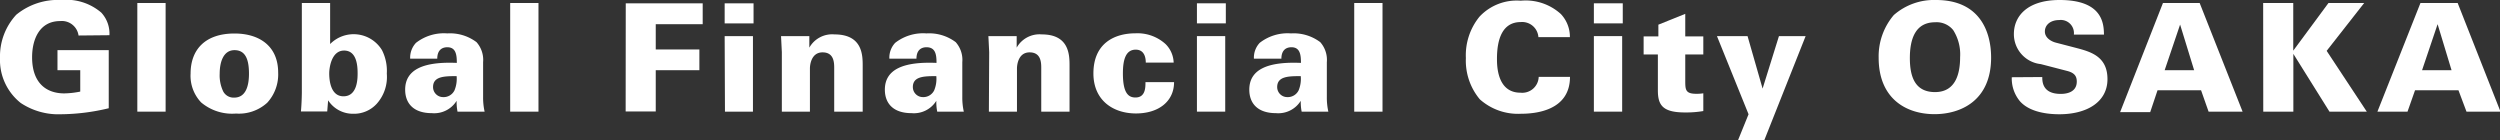
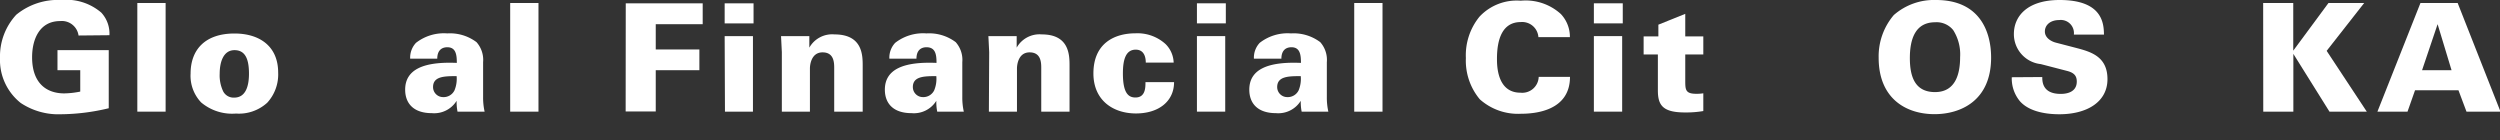
<svg xmlns="http://www.w3.org/2000/svg" viewBox="0 0 249.22 13.98">
  <rect x="0" y="0" width="249.22" height="13.98" fill="#333333" stroke="none" />
  <defs>
    <style>.cls-1{fill:#fff;}</style>
  </defs>
  <g id="レイヤー_2" data-name="レイヤー 2">
    <g id="レイヤー_1-2" data-name="レイヤー 1">
      <path class="cls-1" d="M7.83,3.54A1.68,1.68,0,0,0,6,2.1c-2.05,0-2.8,1.8-2.8,3.61,0,2.54,1.39,3.6,3.21,3.6A8.52,8.52,0,0,0,8,9.13V7H5.73V5h5.11v5.79a20.93,20.93,0,0,1-4.78.6,6.76,6.76,0,0,1-4-1.13A5.47,5.47,0,0,1,0,5.77a6.11,6.11,0,0,1,1.62-4.3A6.54,6.54,0,0,1,6.1,0a5.36,5.36,0,0,1,4,1.26,3.08,3.08,0,0,1,.81,2.25Z" />
      <path class="cls-1" d="M13.69.3h2.82V11.13H13.69Z" />
      <path class="cls-1" d="M23.38,3.34c2.45,0,4.35,1.23,4.35,3.9a4.17,4.17,0,0,1-1.09,3,4.19,4.19,0,0,1-3.11,1.08,4.8,4.8,0,0,1-3.48-1.11A3.85,3.85,0,0,1,19,7.33C19,5,20.4,3.34,23.38,3.34ZM22.26,9.13a1.17,1.17,0,0,0,1.09.6c1.23,0,1.47-1.33,1.47-2.38C24.82,6,24.51,5,23.38,5S21.9,6.22,21.9,7.35A3.69,3.69,0,0,0,22.26,9.13Z" />
-       <path class="cls-1" d="M32.91.3V4.39A3.3,3.3,0,0,1,38.08,5a4.57,4.57,0,0,1,.48,2.34,4,4,0,0,1-1,3,3.06,3.06,0,0,1-2.37,1A2.93,2.93,0,0,1,32.71,10l-.09,1.11H30c.08-.86.09-1.83.09-1.88V.3Zm1.33,9.3c1.41,0,1.41-1.8,1.41-2.3,0-.76-.09-2.26-1.35-2.26s-1.48,1.72-1.48,2.28S32.91,9.6,34.24,9.6Z" />
      <path class="cls-1" d="M45.61,11.13a5,5,0,0,1-.09-1.08,2.63,2.63,0,0,1-2.47,1.23c-1.85,0-2.66-1-2.66-2.34,0-2.06,1.91-2.81,5.15-2.67,0-.81-.09-1.56-.95-1.56-.52,0-1,.28-1,1.14h-2.7a2.15,2.15,0,0,1,.58-1.58,4.52,4.52,0,0,1,3.12-.94,4.4,4.4,0,0,1,2.91.87,2.66,2.66,0,0,1,.66,2V9.69a6.43,6.43,0,0,0,.15,1.44ZM43.17,8.68a1,1,0,0,0,1,1A1.2,1.2,0,0,0,45.31,9a3,3,0,0,0,.21-1.41C44.32,7.59,43.17,7.6,43.17,8.68Z" />
      <path class="cls-1" d="M50.86.3h2.82V11.13H50.86Z" />
      <path class="cls-1" d="M62.38.33h7.67V2.41H65.37V4.93h4.35V7H65.37v4.11h-3Z" />
      <path class="cls-1" d="M72.24.33h2.88v2H72.24Zm0,3.27h2.82v7.53H72.27Z" />
      <path class="cls-1" d="M77.94,5.2l-.08-1.6h2.82l0,1.15a2.61,2.61,0,0,1,2.51-1.32C86,3.43,86,5.53,86,6.57v4.56H83.16V6.81c0-.53,0-1.59-1.16-1.59s-1.26,1.32-1.26,1.59v4.32h-2.8Z" />
      <path class="cls-1" d="M93.43,11.13a5,5,0,0,1-.09-1.08,2.63,2.63,0,0,1-2.47,1.23c-1.85,0-2.66-1-2.66-2.34,0-2.06,1.91-2.81,5.15-2.67,0-.81-.09-1.56-1-1.56-.52,0-1,.28-1,1.14h-2.7a2.15,2.15,0,0,1,.58-1.58,4.52,4.52,0,0,1,3.12-.94,4.4,4.4,0,0,1,2.91.87,2.66,2.66,0,0,1,.66,2V9.69a6.43,6.43,0,0,0,.15,1.44ZM91,8.68a1,1,0,0,0,1,1A1.2,1.2,0,0,0,93.13,9a3,3,0,0,0,.21-1.41C92.14,7.59,91,7.6,91,8.68Z" />
      <path class="cls-1" d="M98.61,5.2l-.08-1.6h2.82l0,1.15a2.61,2.61,0,0,1,2.51-1.32c2.76,0,2.76,2.1,2.76,3.14v4.56h-2.82V6.81c0-.53,0-1.59-1.16-1.59s-1.26,1.32-1.26,1.59v4.32h-2.8Z" />
      <path class="cls-1" d="M114.22,6.24c0-.71-.27-1.29-1-1.29-1,0-1.28,1-1.28,2.37,0,1.95.54,2.4,1.25,2.4,1,0,1-1,1-1.53h2.85c0,1.9-1.52,3.12-3.8,3.12S109,10,109,7.32c0-3,2.09-4,4.2-4a4.16,4.16,0,0,1,3,1.08A2.72,2.72,0,0,1,117,6.24Z" />
      <path class="cls-1" d="M119.32.33h2.88v2h-2.88Zm0,3.27h2.82v7.53h-2.82Z" />
      <path class="cls-1" d="M129.76,11.13a5,5,0,0,1-.09-1.08,2.63,2.63,0,0,1-2.47,1.23c-1.85,0-2.66-1-2.66-2.34,0-2.06,1.91-2.81,5.15-2.67,0-.81-.09-1.56-.95-1.56-.52,0-1,.28-1,1.14H125a2.15,2.15,0,0,1,.58-1.58,4.52,4.52,0,0,1,3.12-.94,4.4,4.4,0,0,1,2.91.87,2.66,2.66,0,0,1,.66,2V9.69a6.43,6.43,0,0,0,.15,1.44Zm-2.44-2.45a1,1,0,0,0,1,1A1.2,1.2,0,0,0,129.46,9a3,3,0,0,0,.21-1.41C128.47,7.59,127.32,7.6,127.32,8.68Z" />
      <path class="cls-1" d="M135,.3h2.82V11.13H135Z" />
      <path class="cls-1" d="M153.36,3.7a1.62,1.62,0,0,0-1.76-1.5c-1.81,0-2.37,1.67-2.37,3.65,0,.66,0,3.39,2.34,3.39a1.64,1.64,0,0,0,1.82-1.58h3.12c0,3.39-3.47,3.68-4.88,3.68a5.71,5.71,0,0,1-4.11-1.44,6,6,0,0,1-1.39-4.11,6.08,6.08,0,0,1,1.36-4.13A5.08,5.08,0,0,1,151.6.07a5.21,5.21,0,0,1,4,1.33,3.31,3.31,0,0,1,.9,2.3Z" />
      <path class="cls-1" d="M158.89.33h2.88v2h-2.88Zm0,3.27h2.82v7.53h-2.82Z" />
      <path class="cls-1" d="M169.8,3.63v1.8H168V8c0,.93,0,1.35,1.1,1.35a3.91,3.91,0,0,0,.7-.05v1.77a10.12,10.12,0,0,1-1.83.14c-2.25,0-2.7-.75-2.7-2.21V5.43h-1.42V3.63h1.47V2.46L168,1.38V3.63Z" />
-       <path class="cls-1" d="M175.87,14h-2.62l1.06-2.61L171.16,3.6h3.05l1.5,5.23,1.63-5.23H180Z" />
      <path class="cls-1" d="M188.79,1.5A6.09,6.09,0,0,1,193,0c4.32,0,5.49,3.1,5.49,5.74,0,4.32-3.06,5.64-5.64,5.64-2.88,0-5.57-1.59-5.57-5.62A6.33,6.33,0,0,1,188.79,1.5Zm4.11,7.68c2.14,0,2.5-2,2.5-3.48A4.51,4.51,0,0,0,194.71,3a2.12,2.12,0,0,0-1.8-.78c-2,0-2.52,1.71-2.52,3.57S190.9,9.18,192.9,9.18Z" />
      <path class="cls-1" d="M203.59,7.68c0,.43,0,1.68,1.83,1.68.26,0,1.61,0,1.61-1.23,0-.51-.21-.86-.93-1.05l-2.66-.69a3,3,0,0,1-2.68-3c0-1.76,1.32-3.39,4.56-3.39,4.23,0,4.41,2.29,4.42,3.45h-3A1.31,1.31,0,0,0,205.27,2c-.87,0-1.42.49-1.42,1.14s.66,1,1.09,1.11l2,.52c1.44.38,3.15.83,3.15,3.12s-2.07,3.5-4.79,3.5c-1.12,0-2.94-.18-3.93-1.29a3.54,3.54,0,0,1-.82-2.4Z" />
-       <path class="cls-1" d="M215.62.3h3.66l4.28,10.83h-3.39L219.42,9h-4.34l-.73,2.18h-3ZM218.73,7l-1.4-4.55h0L215.79,7Z" />
      <path class="cls-1" d="M225.61.3h3V5.05L232.12.3h3.56l-3.74,4.77,4,6.06h-3.72l-3.6-5.76v5.76h-3Z" />
      <path class="cls-1" d="M241.29.3H245l4.27,10.83h-3.39L245.08,9h-4.33L240,11.13h-3ZM244.39,7,243,2.41H243L241.45,7Z" />
    </g>
  </g>
</svg>